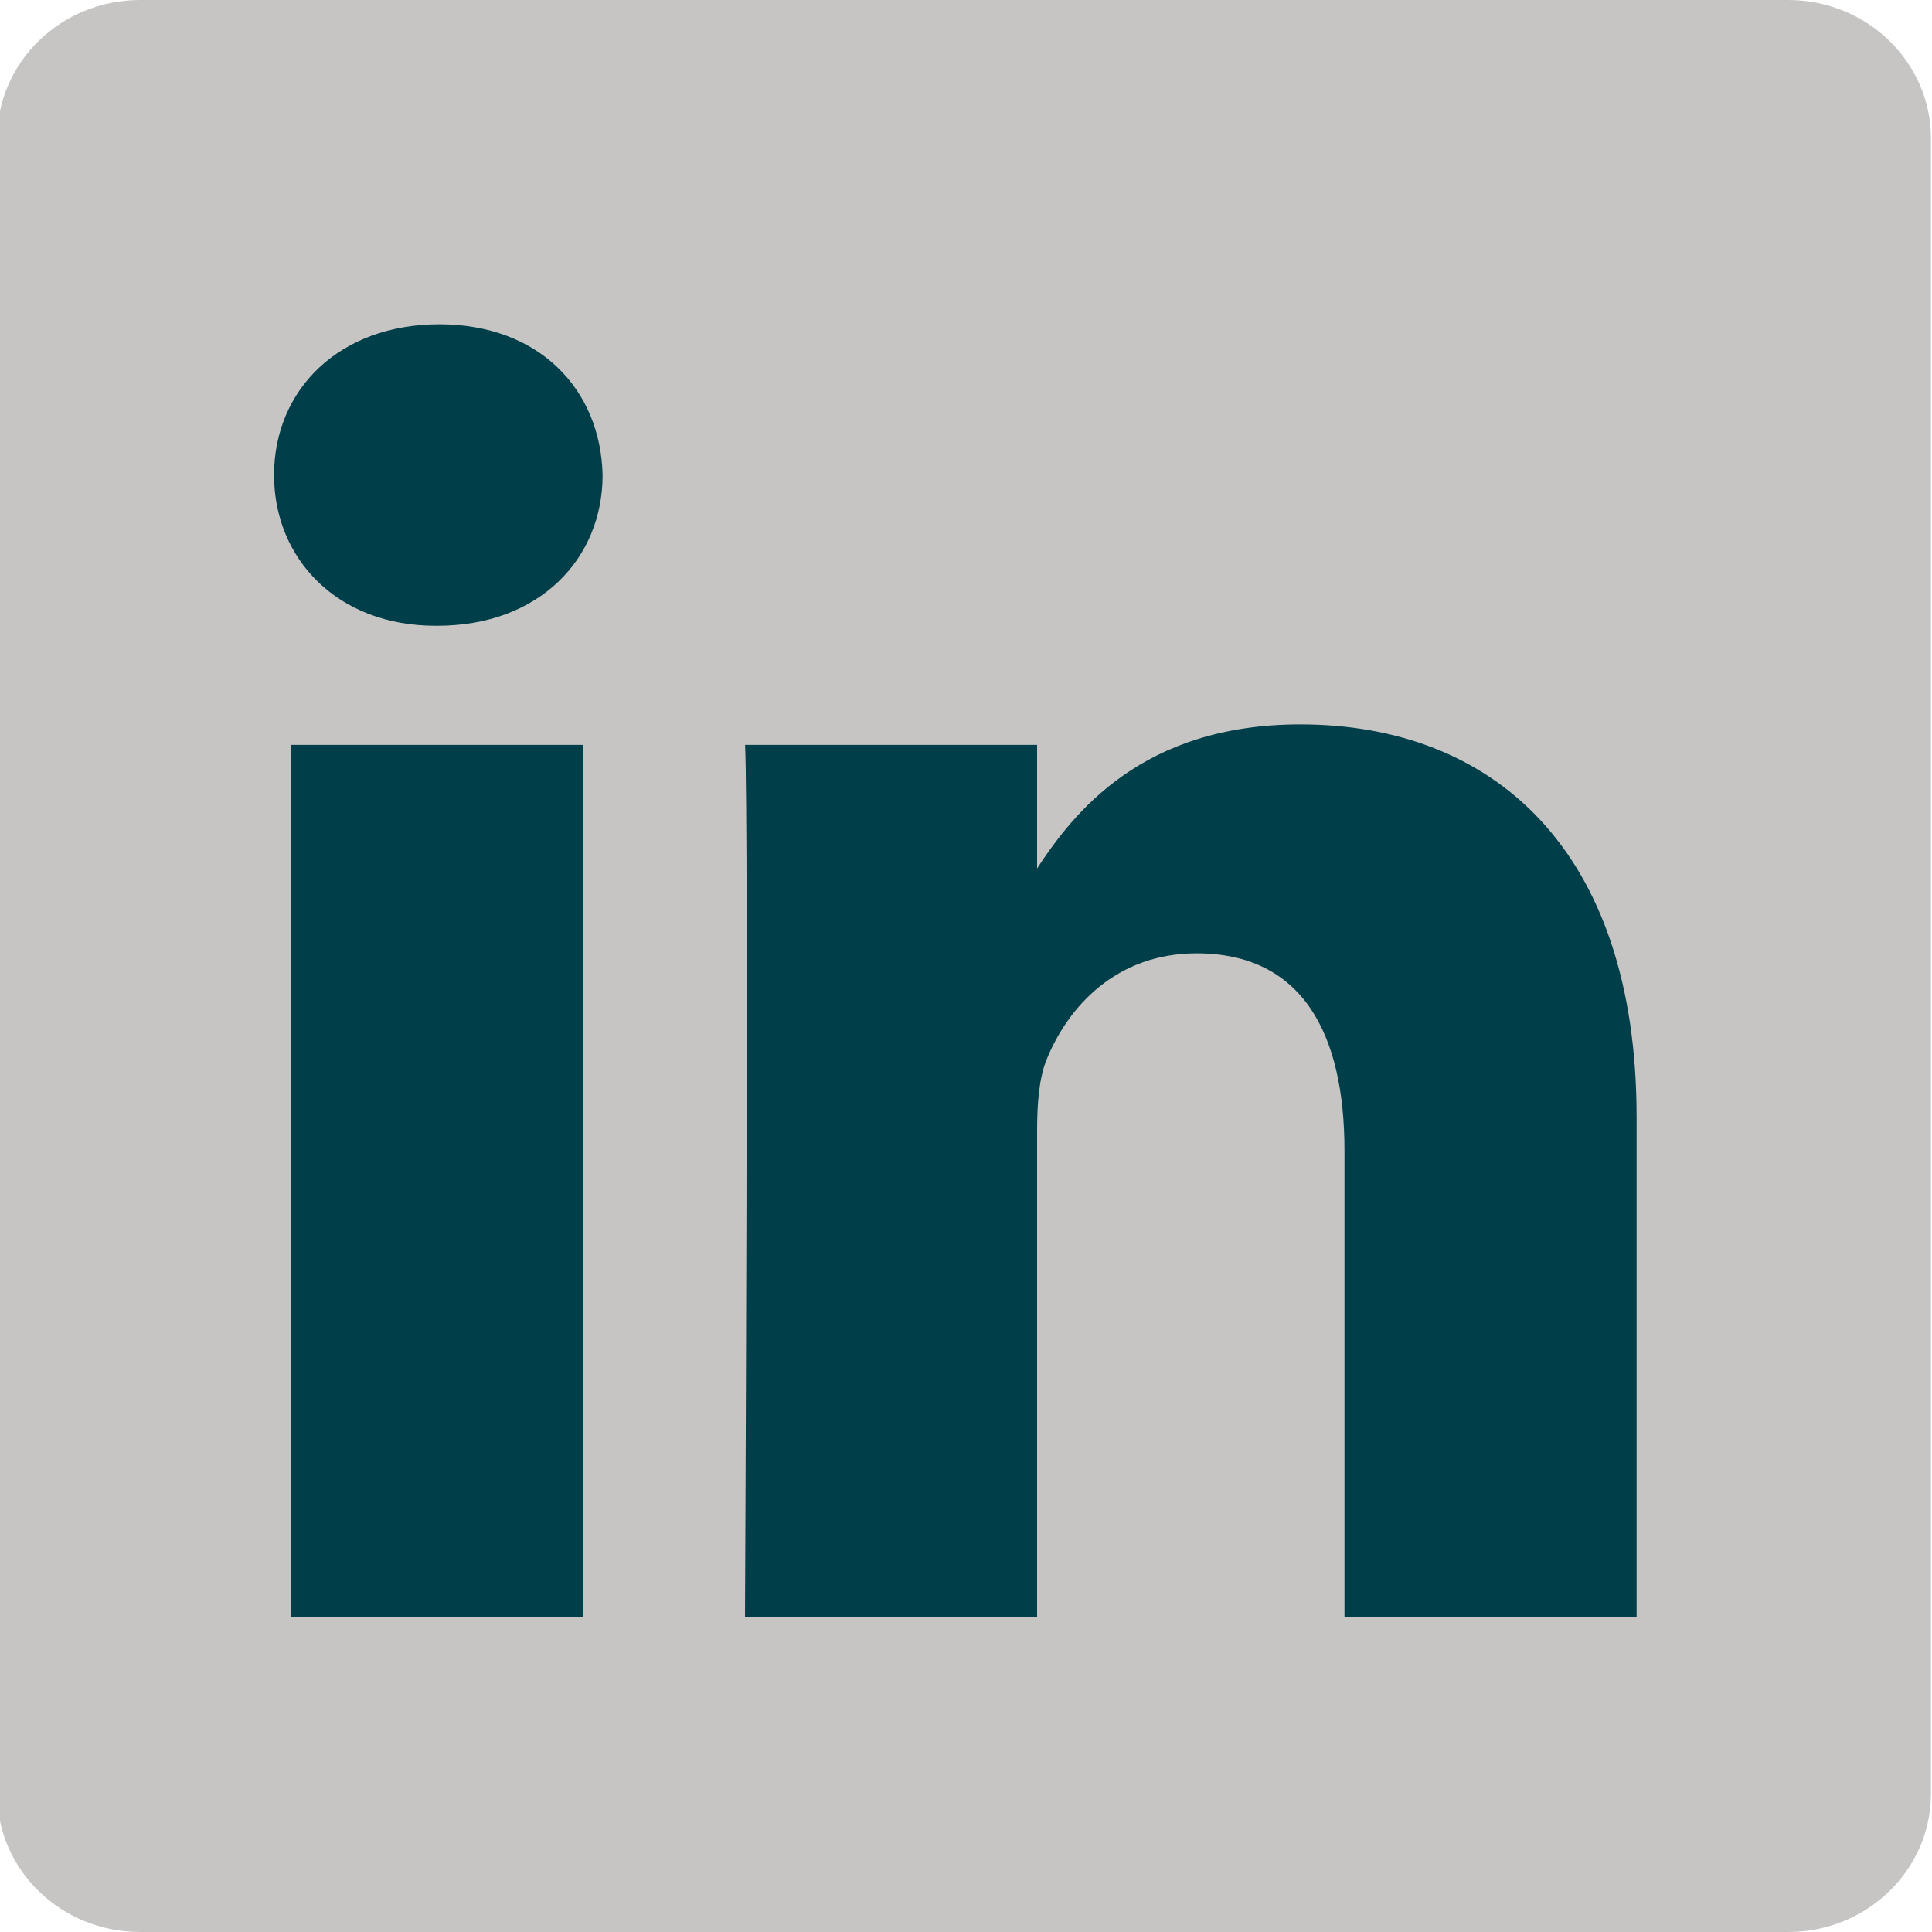
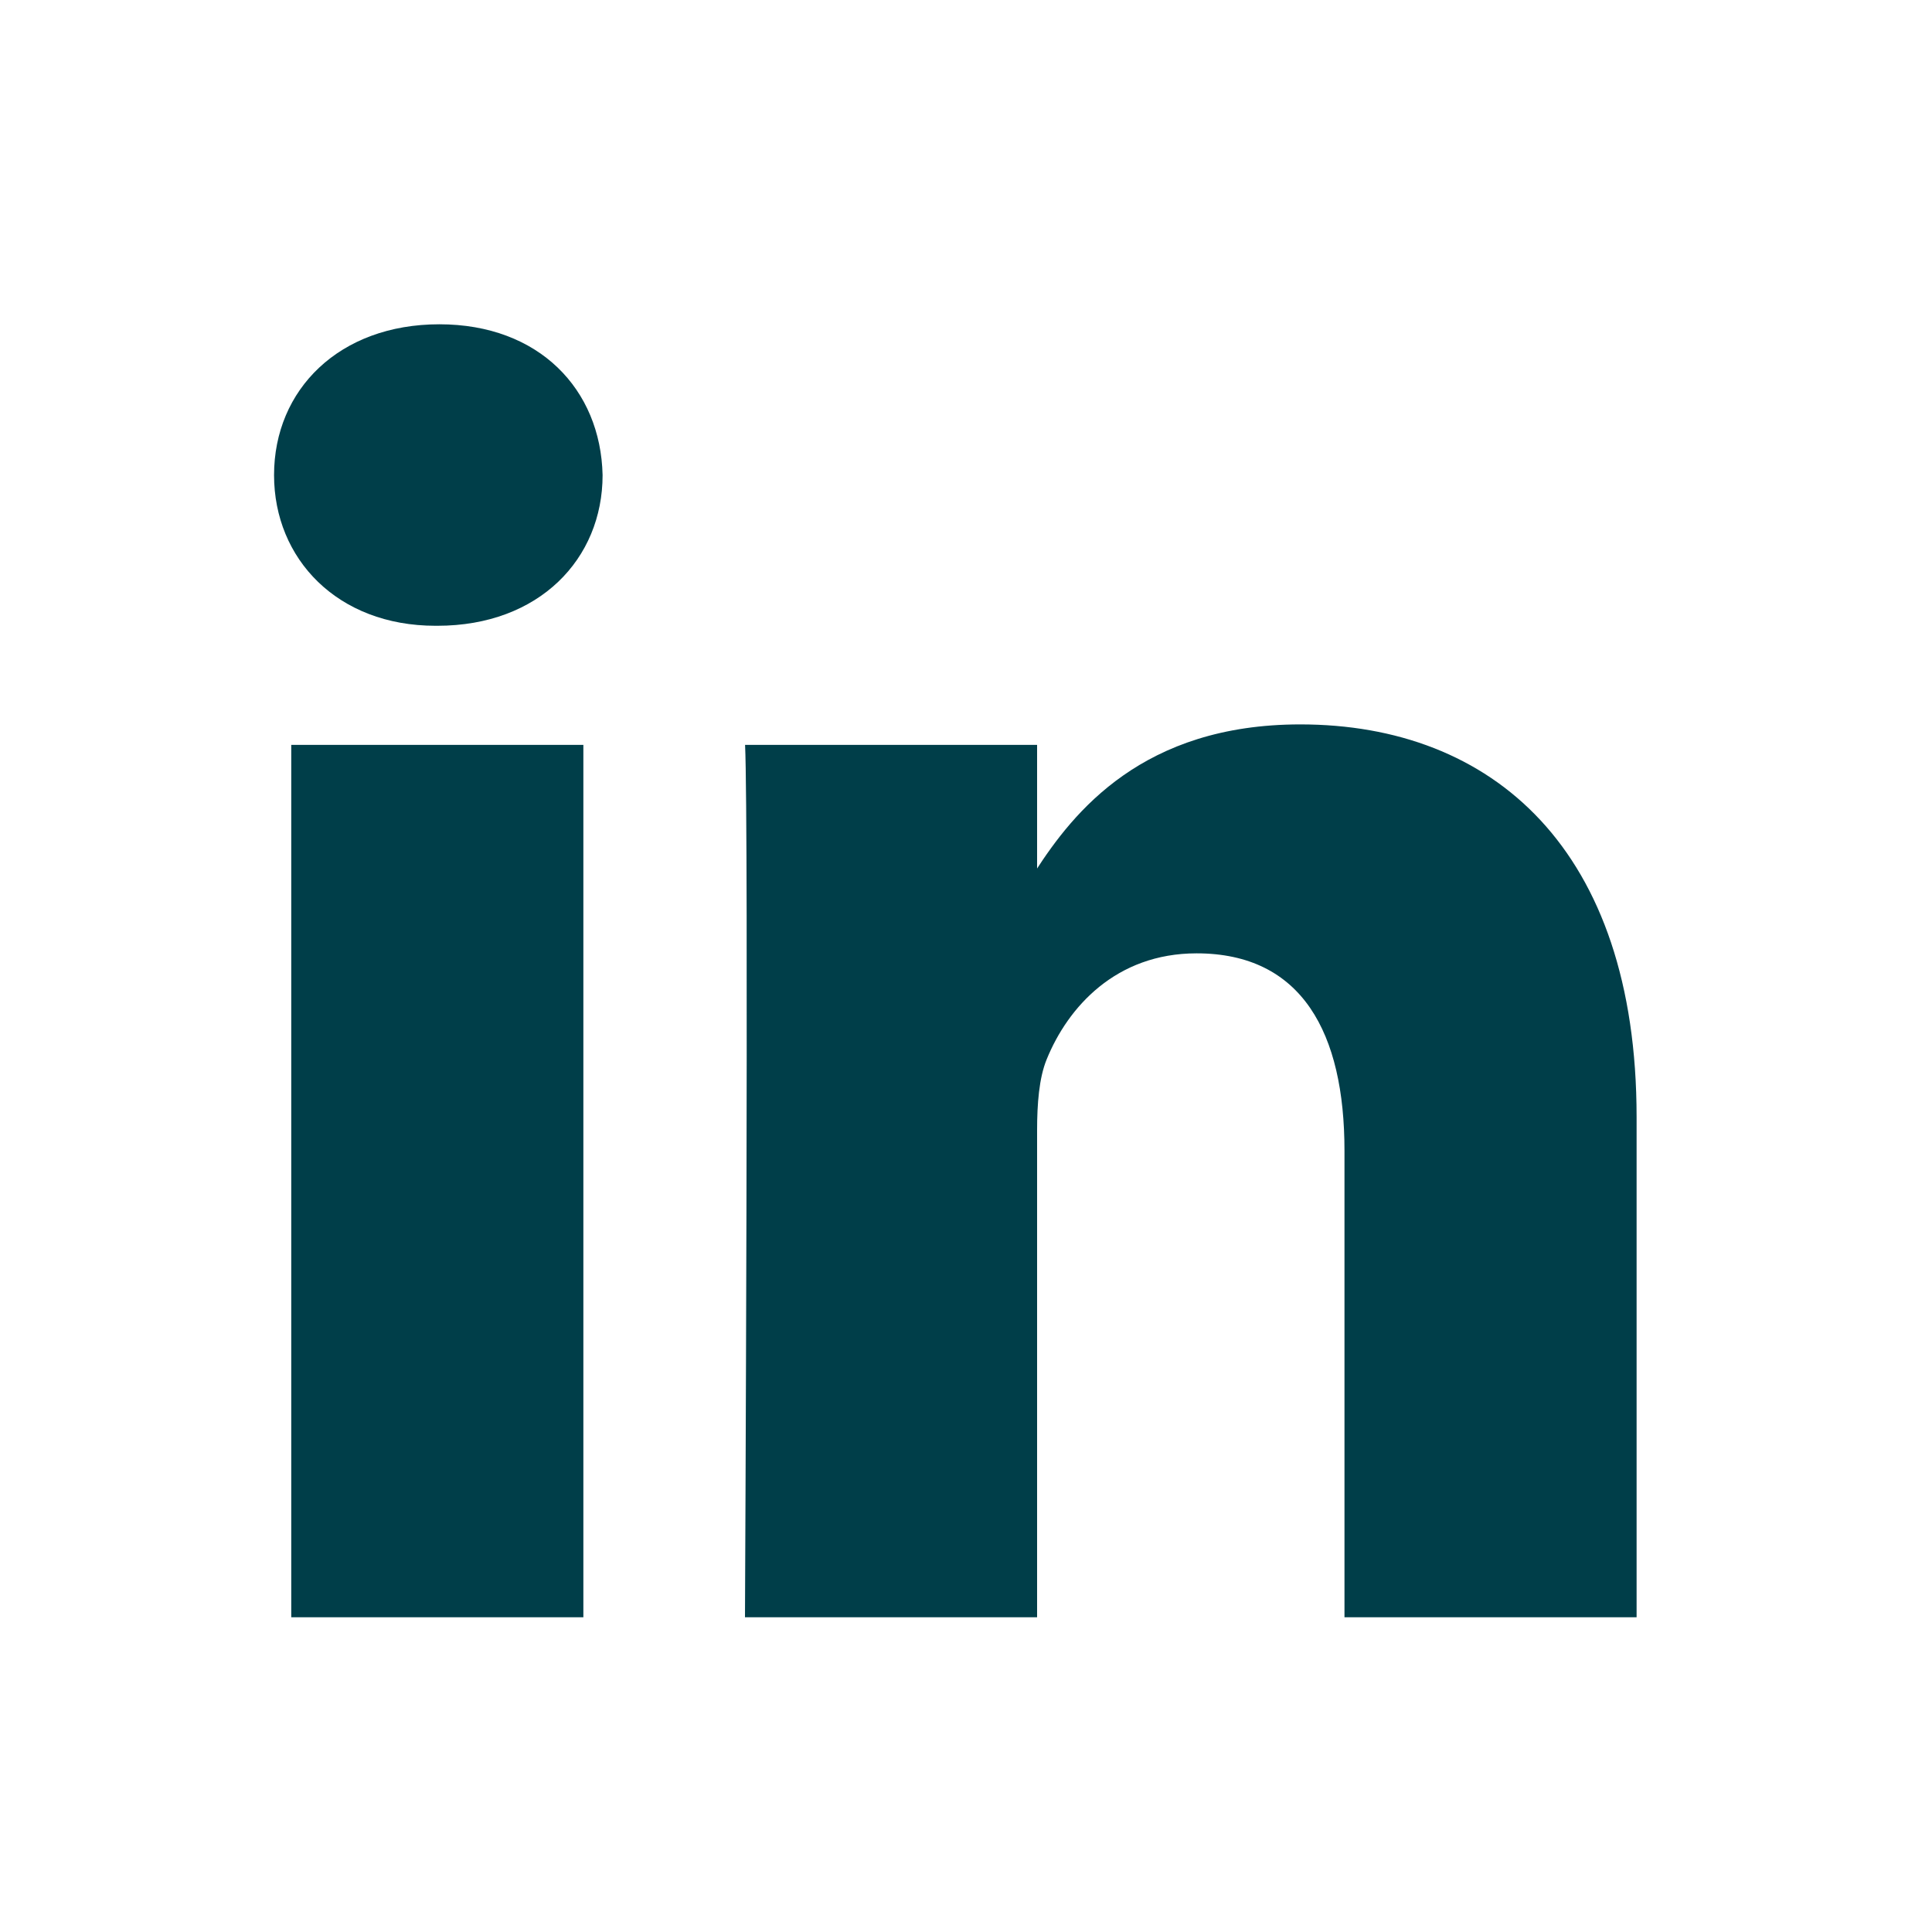
<svg xmlns="http://www.w3.org/2000/svg" width="20" height="20" viewBox="0 0 20 20" fill="none">
  <g clip-path="url(#clip0)">
-     <path d="M-0.029 1.433C-0.029 0.642 0.633 0 1.45 0H18.51C19.327 0 19.989 0.642 19.989 1.433V18.568C19.989 19.359 19.327 20 18.51 20H1.45C0.633 20 -0.029 19.359 -0.029 18.568V1.432V1.433Z" fill="#C7C5C4" />
    <path d="M6.039 16.742V7.711H3.015V16.742H6.039H6.039ZM4.528 6.478C5.582 6.478 6.238 5.785 6.238 4.918C6.218 4.032 5.582 3.357 4.548 3.357C3.513 3.357 2.837 4.032 2.837 4.918C2.837 5.785 3.493 6.478 4.508 6.478H4.527H4.528ZM7.712 16.742H10.736V11.699C10.736 11.43 10.756 11.159 10.835 10.967C11.054 10.427 11.551 9.869 12.387 9.869C13.481 9.869 13.918 10.697 13.918 11.911V16.742H16.942V11.564C16.942 8.79 15.45 7.499 13.461 7.499C11.83 7.499 11.114 8.404 10.716 9.021H10.736V7.711H7.713C7.752 8.558 7.712 16.742 7.712 16.742V16.742Z" fill="#003E49" />
  </g>
</svg>